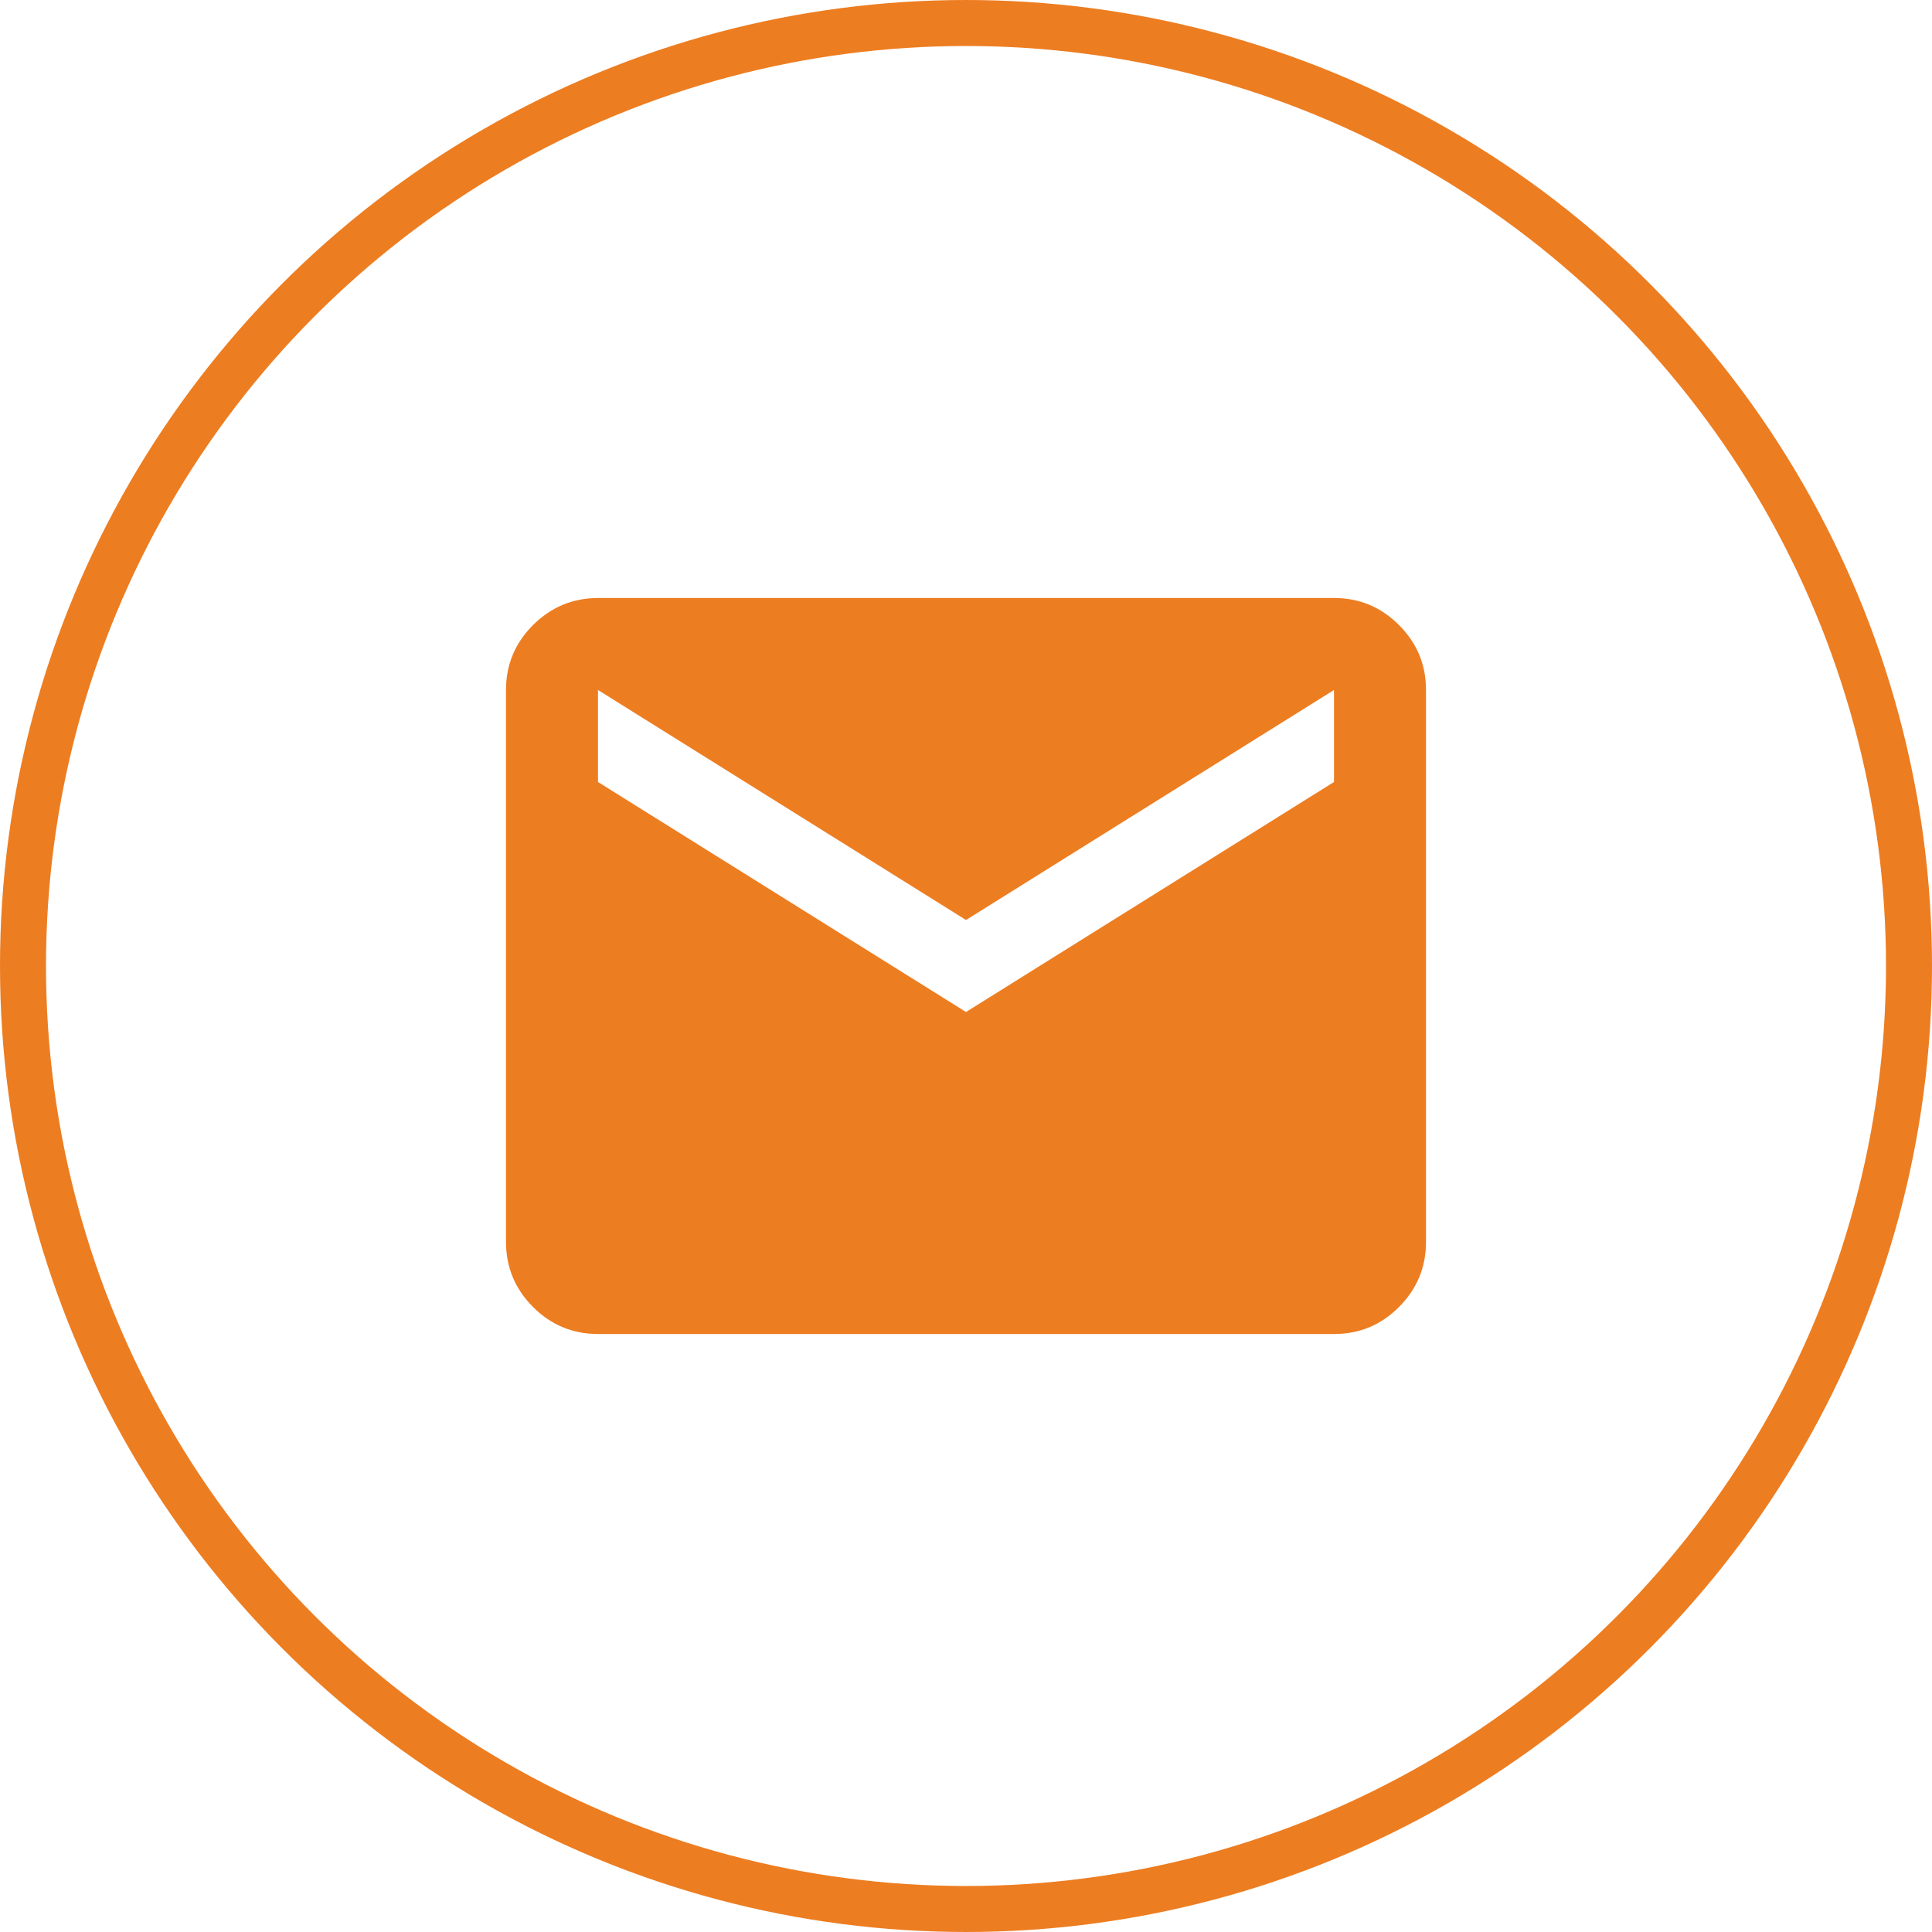
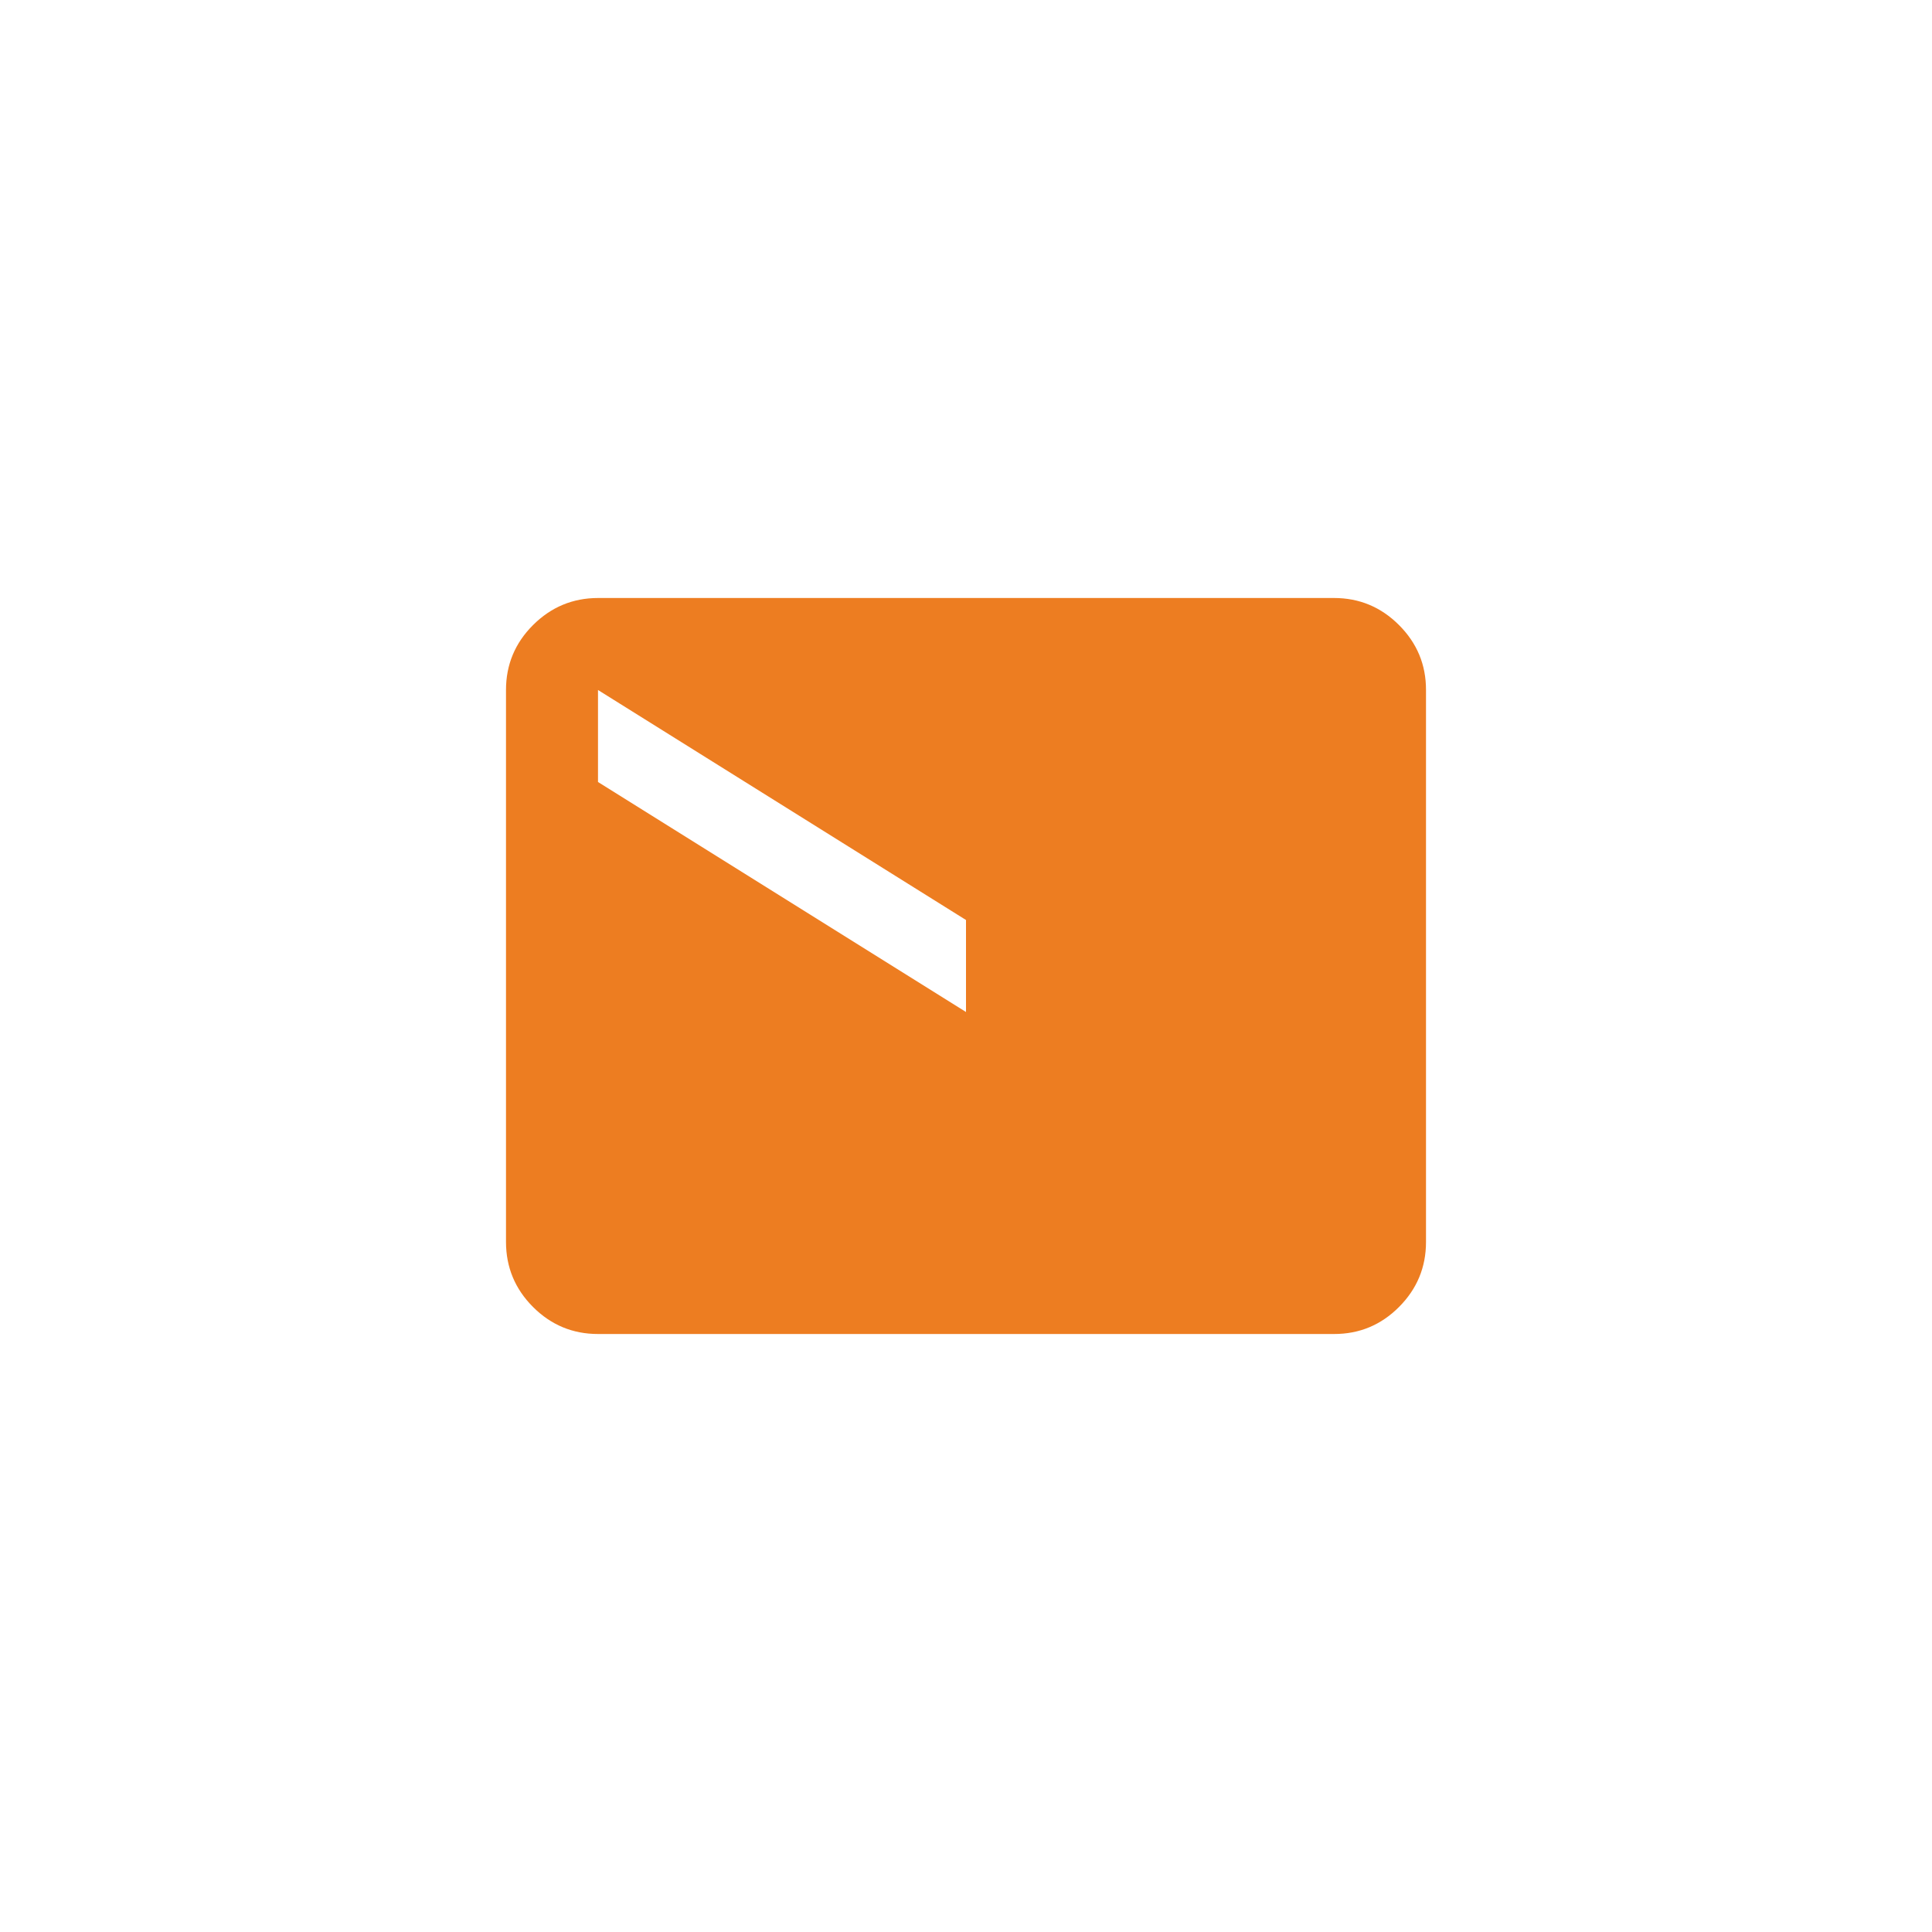
<svg xmlns="http://www.w3.org/2000/svg" width="42" height="42" viewBox="0 0 42 42" fill="none">
-   <circle cx="21" cy="21" r="20.5" stroke="#ED7D21" />
-   <path d="M13 29C12.45 29 11.979 28.804 11.588 28.413C11.197 28.022 11.001 27.551 11 27V15C11 14.45 11.196 13.979 11.588 13.588C11.98 13.197 12.451 13.001 13 13H29C29.55 13 30.021 13.196 30.413 13.588C30.805 13.98 31.001 14.451 31 15V27C31 27.55 30.804 28.021 30.413 28.413C30.022 28.805 29.551 29.001 29 29H13ZM21 22L29 17V15L21 20L13 15V17L21 22Z" fill="#ED7D21" />
+   <path d="M13 29C12.45 29 11.979 28.804 11.588 28.413C11.197 28.022 11.001 27.551 11 27V15C11 14.45 11.196 13.979 11.588 13.588C11.98 13.197 12.451 13.001 13 13H29C29.55 13 30.021 13.196 30.413 13.588C30.805 13.98 31.001 14.451 31 15V27C31 27.55 30.804 28.021 30.413 28.413C30.022 28.805 29.551 29.001 29 29H13ZM21 22V15L21 20L13 15V17L21 22Z" fill="#ED7D21" />
</svg>